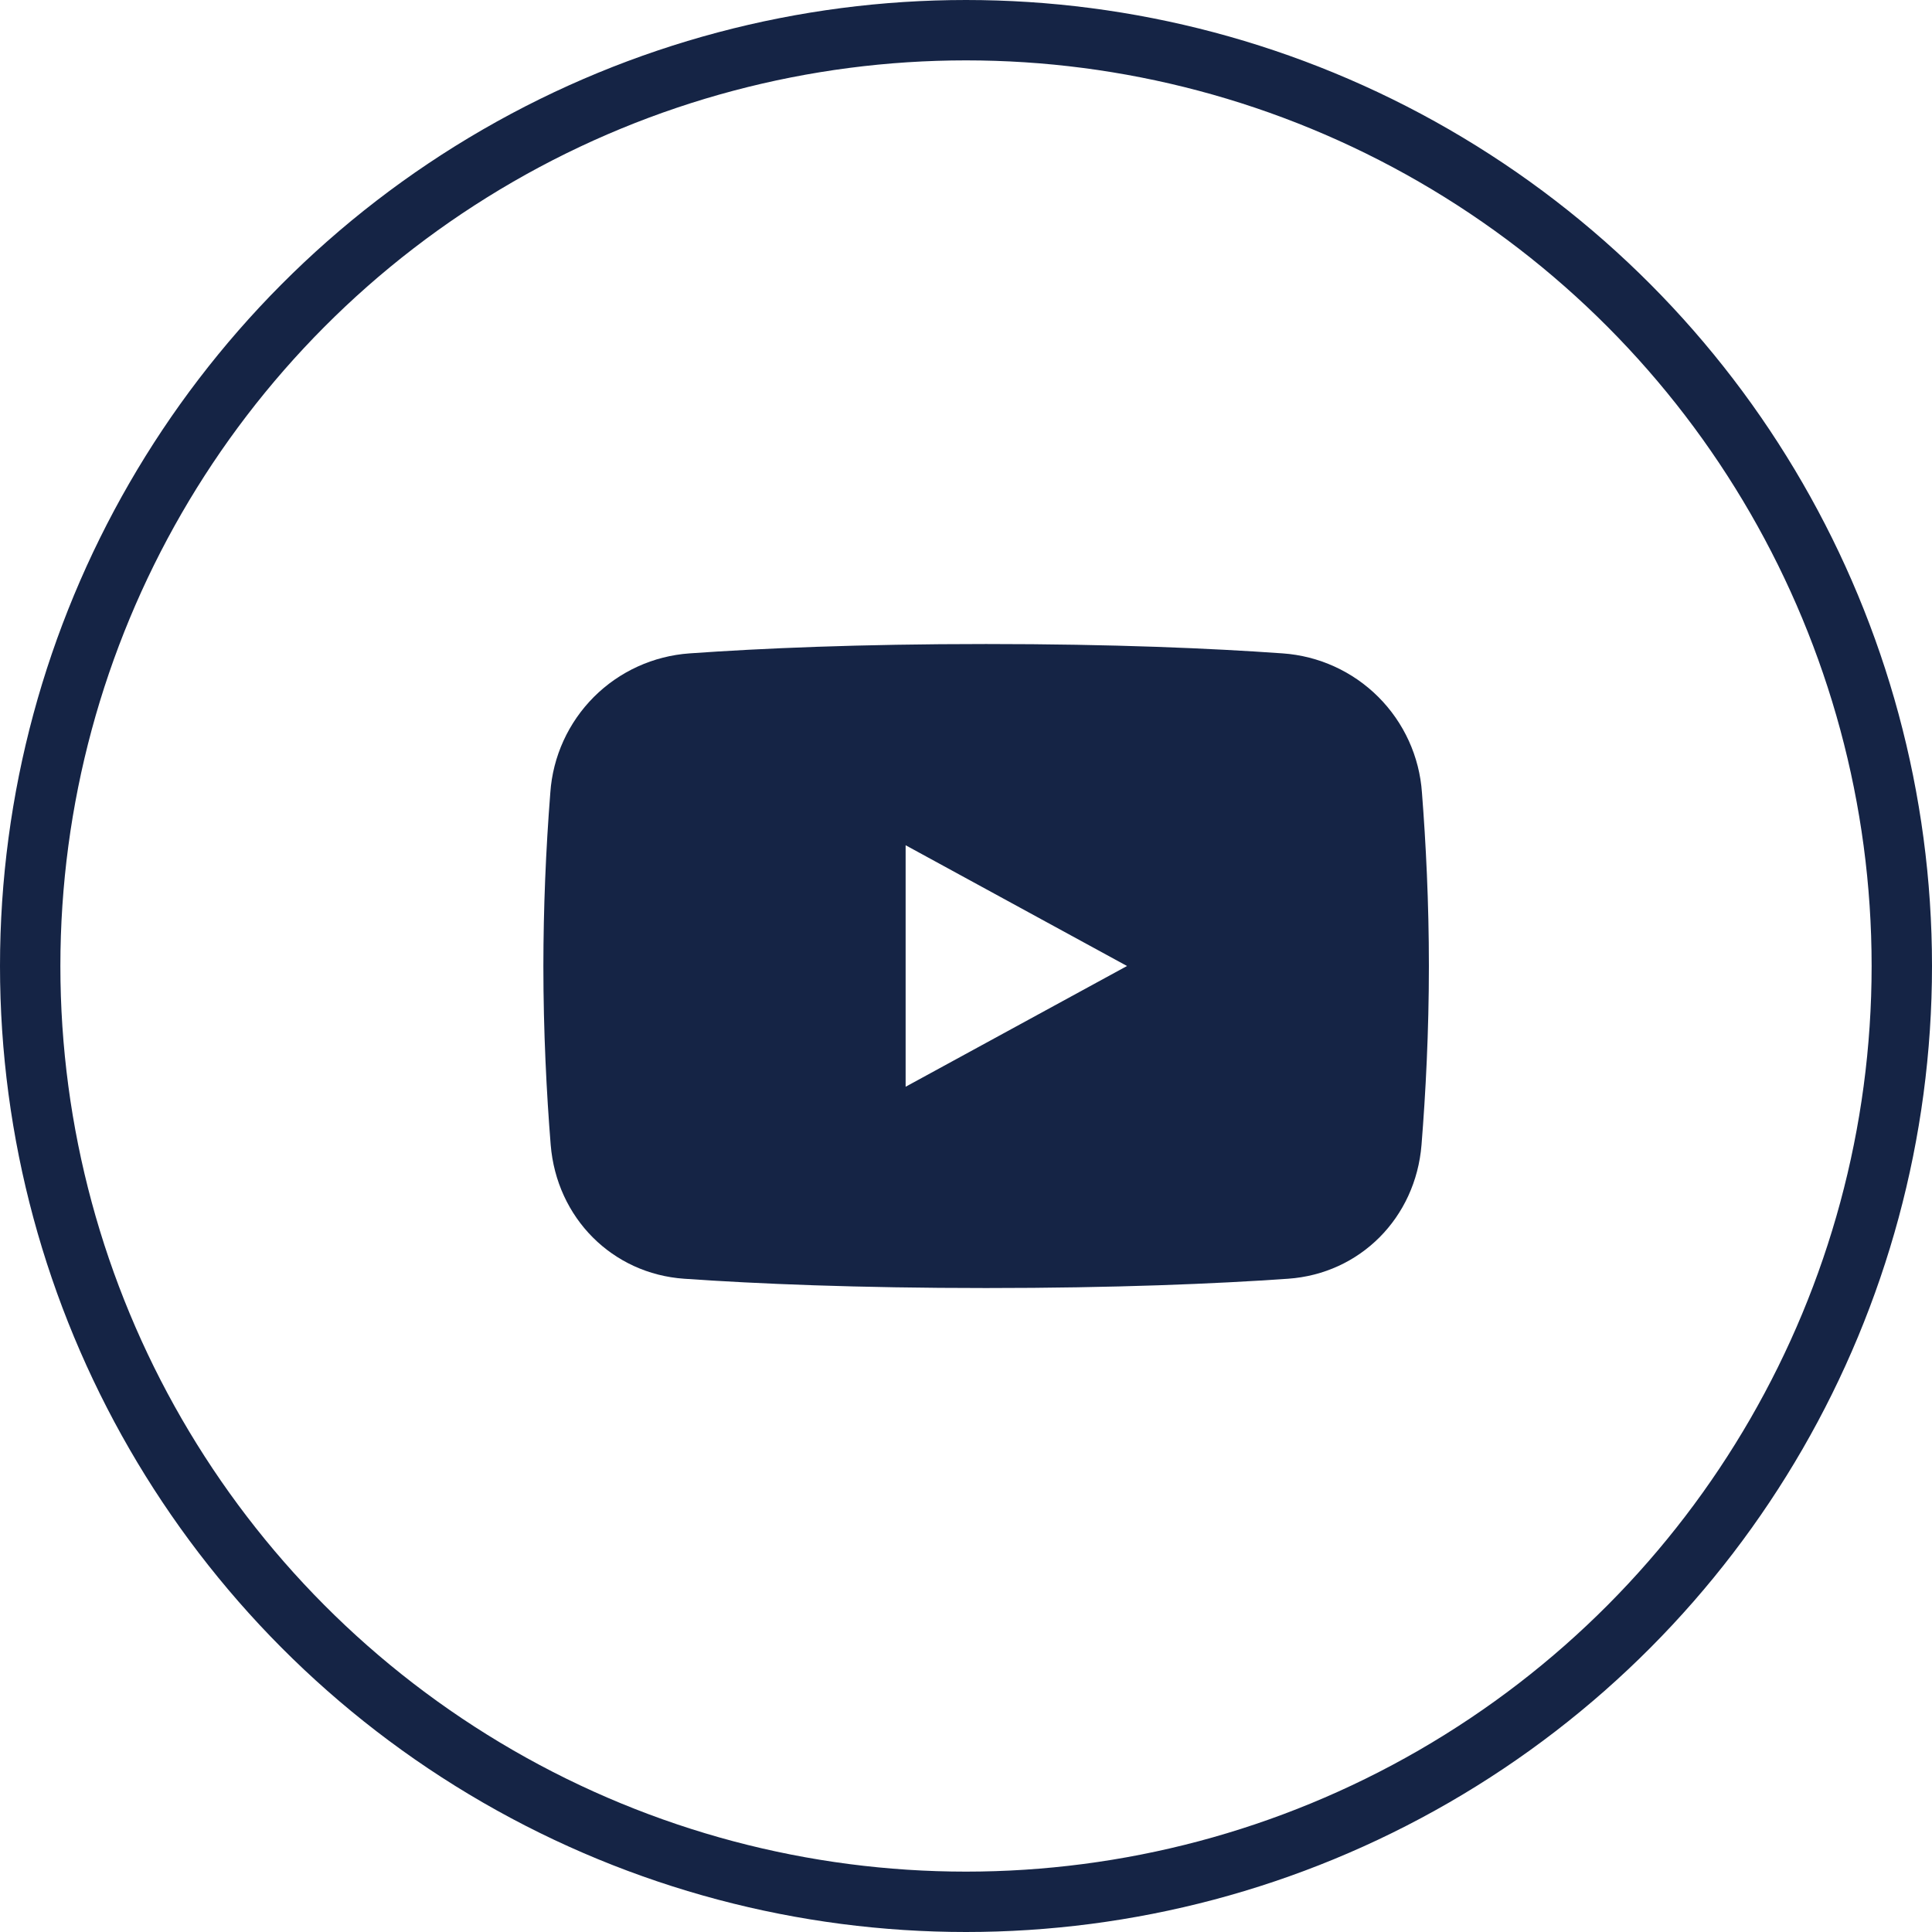
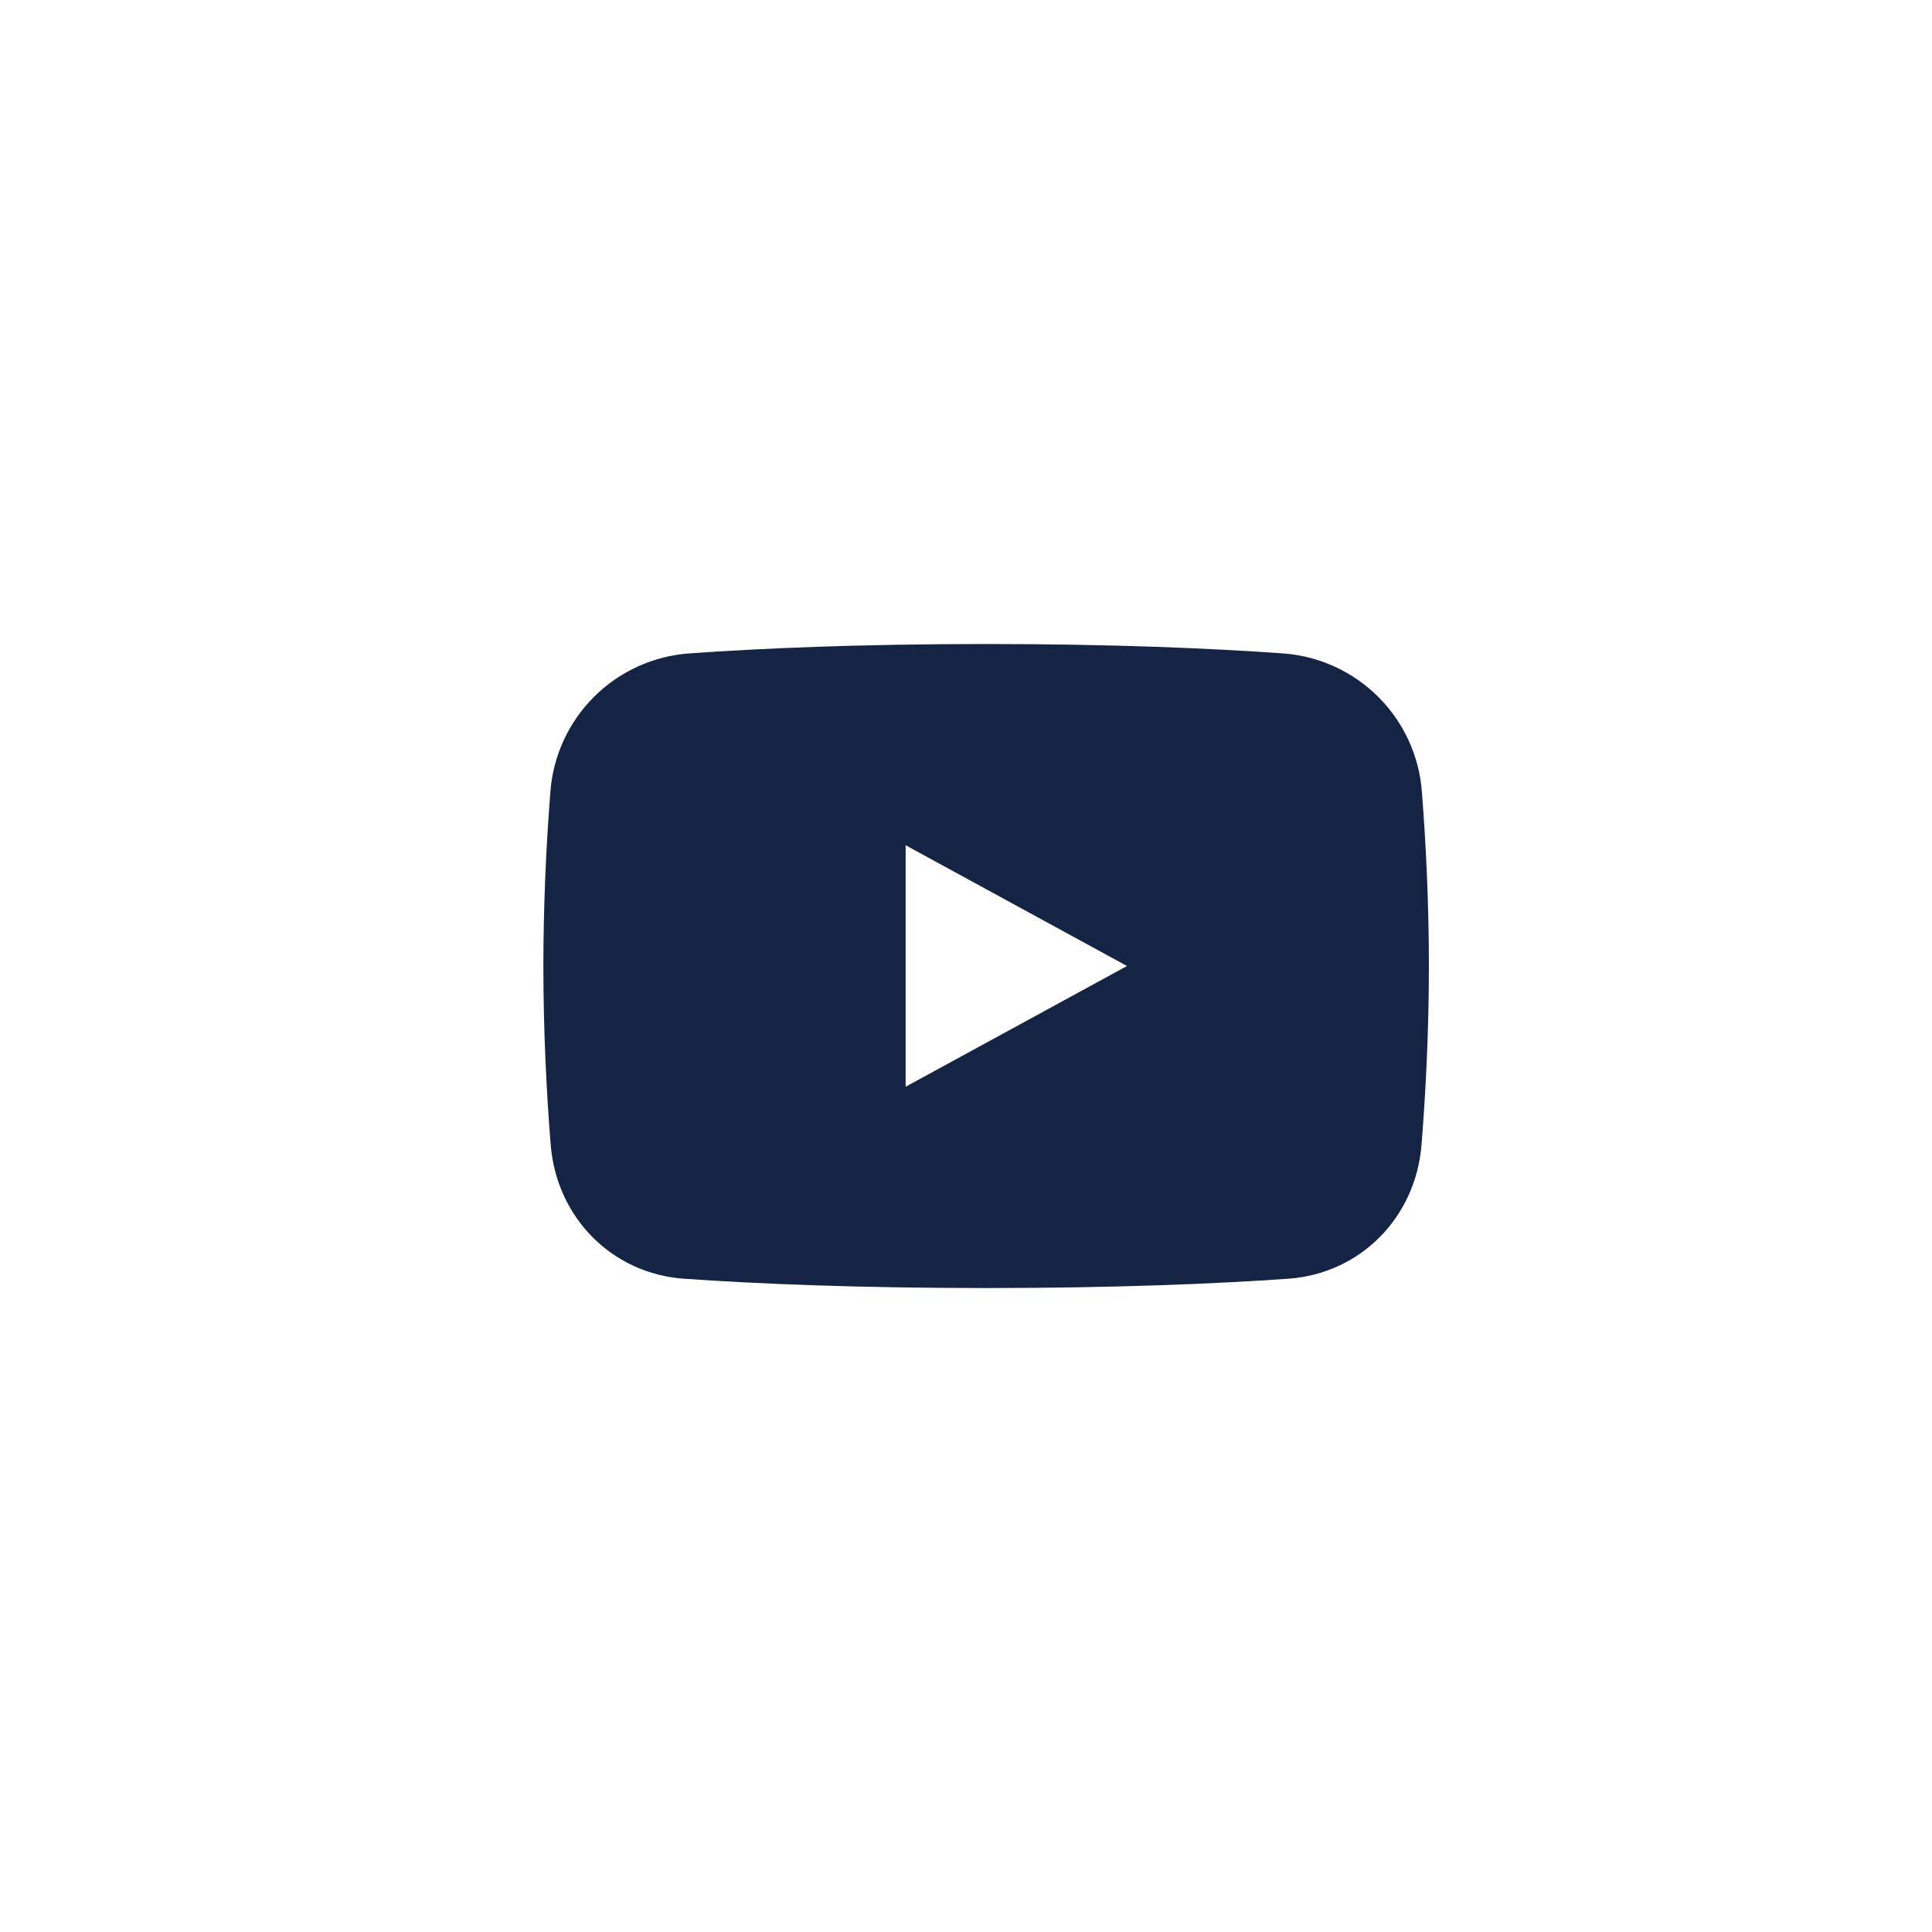
<svg xmlns="http://www.w3.org/2000/svg" width="32" height="32" viewBox="0 0 32 32" fill="none">
-   <circle cx="16" cy="16" r="15.5" stroke="#152445" />
-   <path fill-rule="evenodd" clip-rule="evenodd" d="M9.115 13.129C9.04 14.084 9.001 15.042 9 16C9 17.088 9.053 18.112 9.121 18.96C9.219 20.172 10.142 21.098 11.333 21.18C12.529 21.264 14.203 21.334 16.333 21.334C18.463 21.334 20.137 21.264 21.333 21.18C22.525 21.098 23.448 20.172 23.545 18.96C23.613 18.112 23.667 17.088 23.667 16C23.667 14.95 23.617 13.96 23.552 13.129C23.511 12.531 23.254 11.968 22.83 11.544C22.406 11.12 21.843 10.864 21.245 10.822C20.06 10.738 18.443 10.667 16.333 10.667C14.224 10.667 12.606 10.738 11.421 10.822C10.823 10.864 10.26 11.12 9.836 11.544C9.413 11.968 9.156 12.531 9.115 13.129ZM18.667 16L15 14V18L18.667 16Z" fill="#152445" />
+   <path fill-rule="evenodd" clip-rule="evenodd" d="M9.115 13.129C9.04 14.084 9.001 15.042 9 16C9 17.088 9.053 18.112 9.121 18.96C9.219 20.172 10.142 21.098 11.333 21.18C12.529 21.264 14.203 21.334 16.333 21.334C18.463 21.334 20.137 21.264 21.333 21.18C22.525 21.098 23.448 20.172 23.545 18.96C23.613 18.112 23.667 17.088 23.667 16C23.667 14.95 23.617 13.96 23.552 13.129C23.511 12.531 23.254 11.968 22.83 11.544C22.406 11.12 21.843 10.864 21.245 10.822C20.06 10.738 18.443 10.667 16.333 10.667C14.224 10.667 12.606 10.738 11.421 10.822C10.823 10.864 10.26 11.12 9.836 11.544C9.413 11.968 9.156 12.531 9.115 13.129M18.667 16L15 14V18L18.667 16Z" fill="#152445" />
</svg>